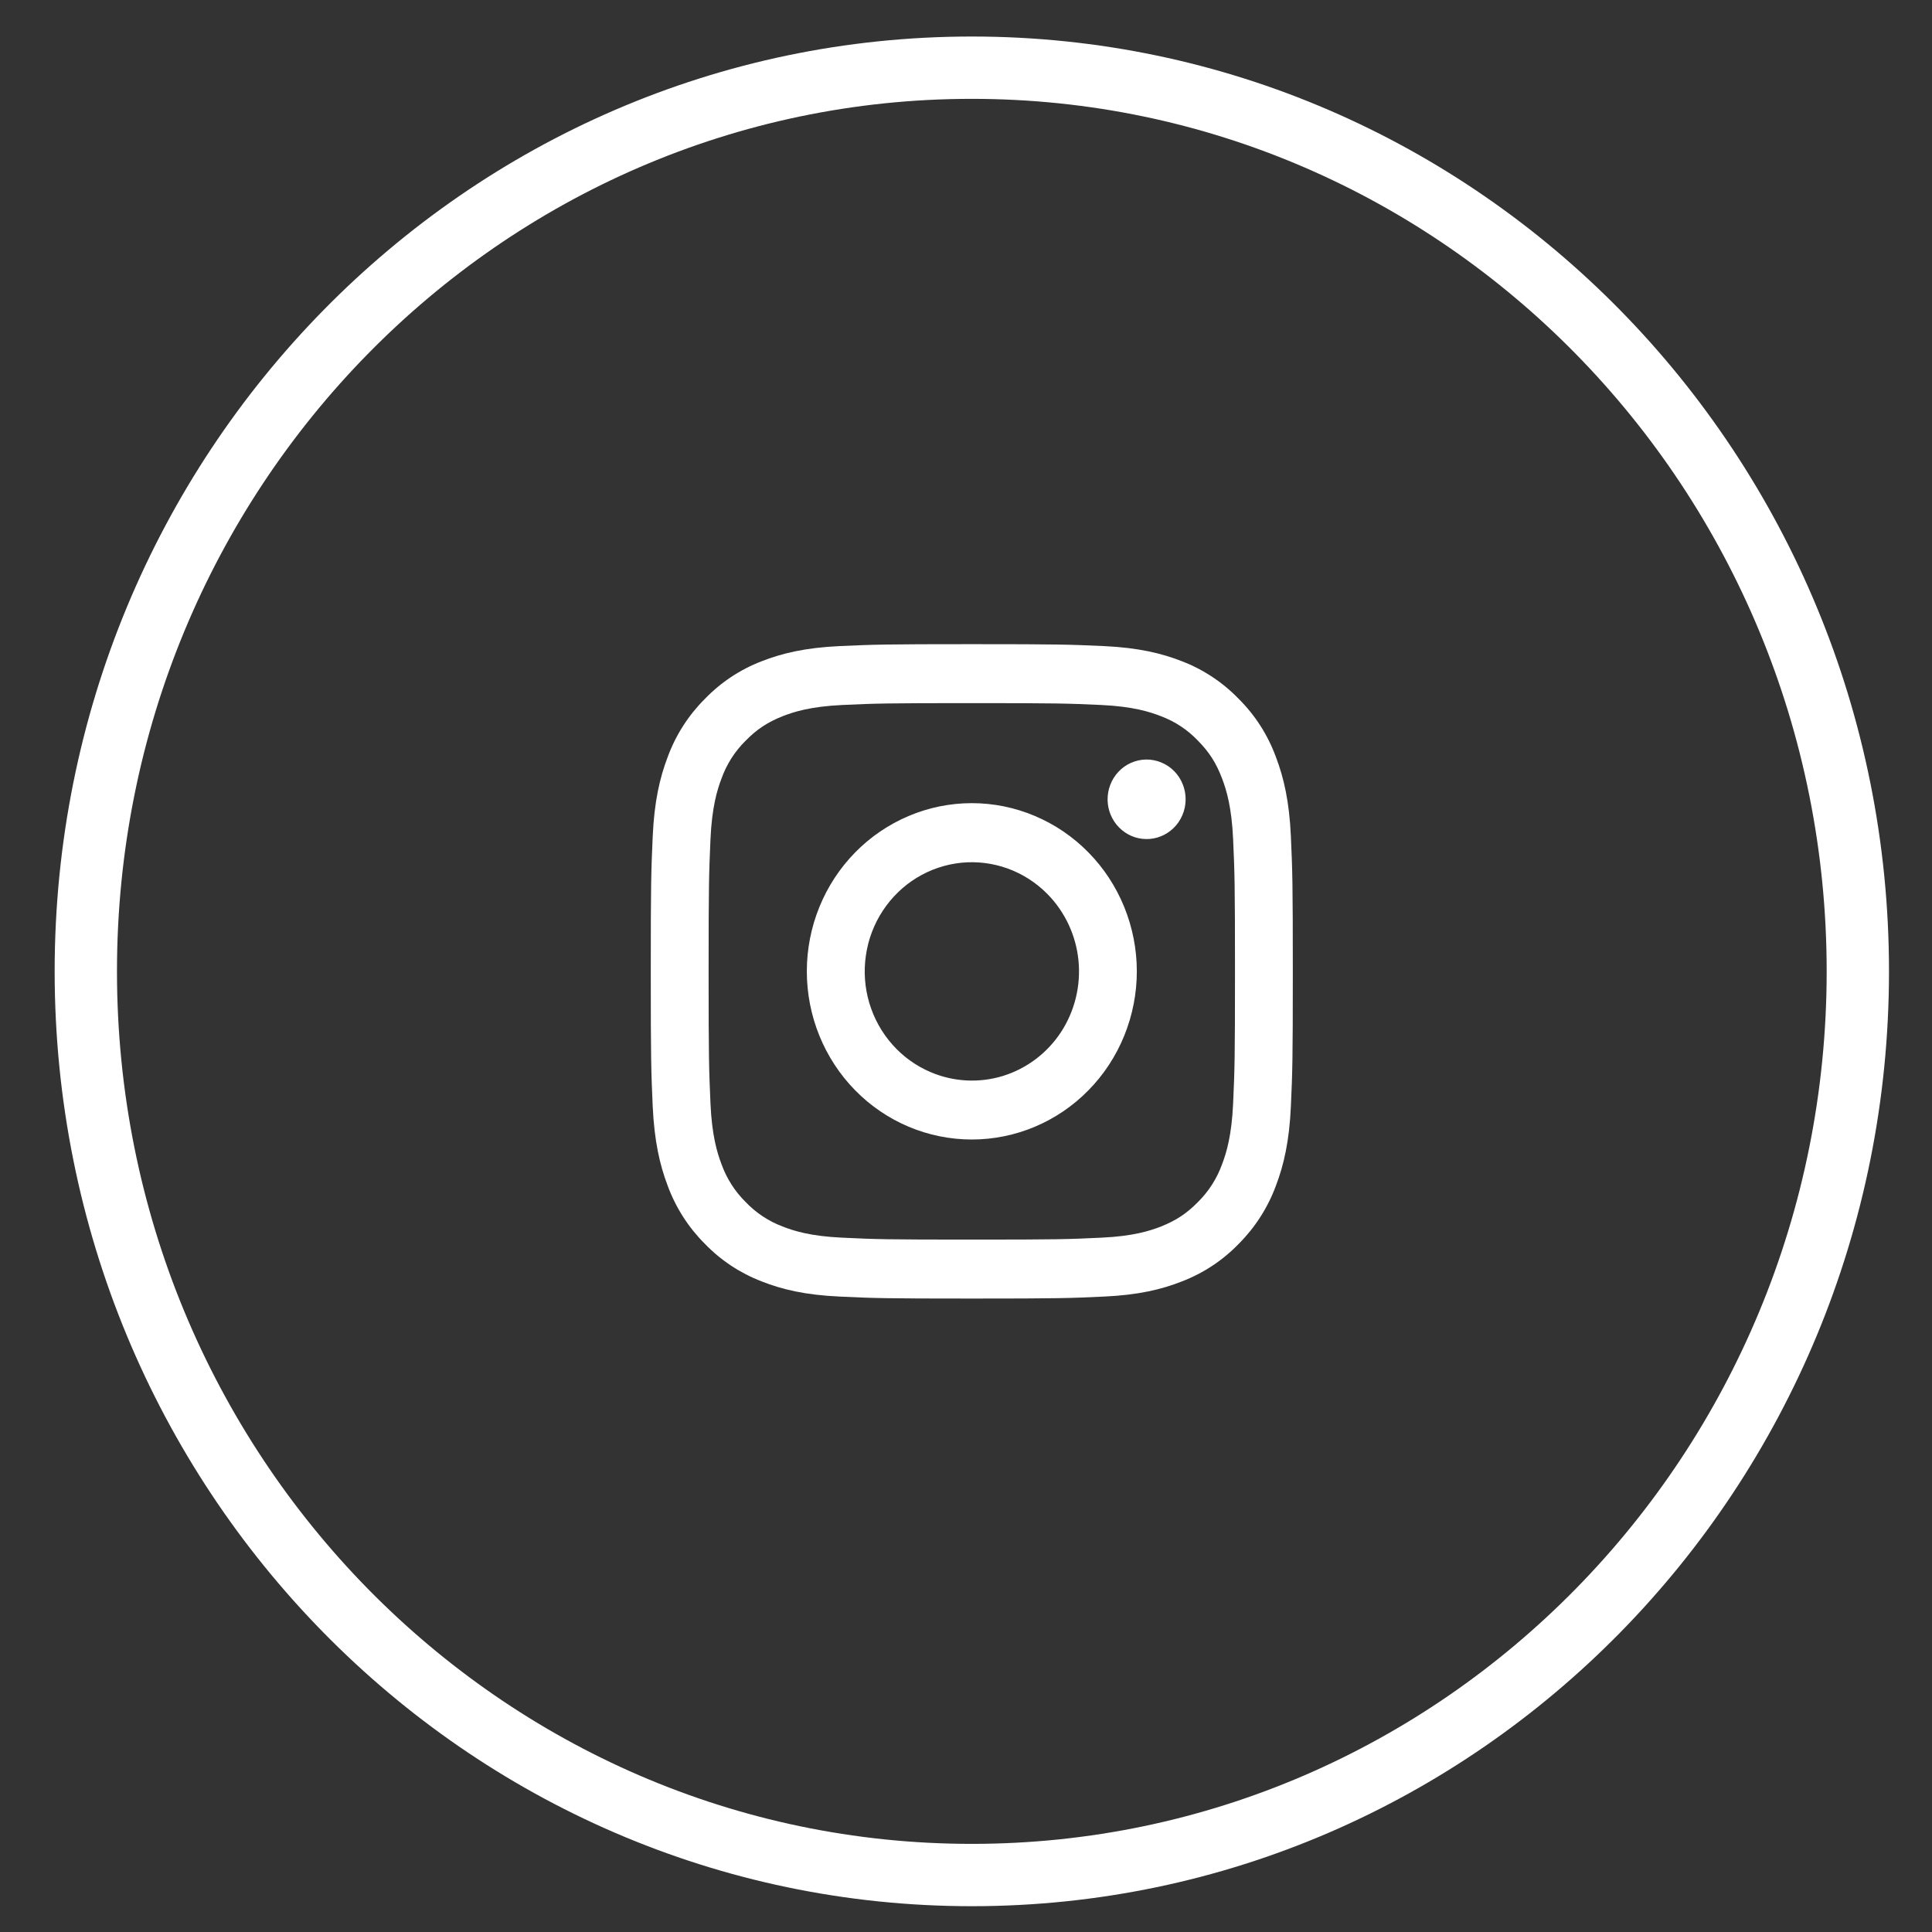
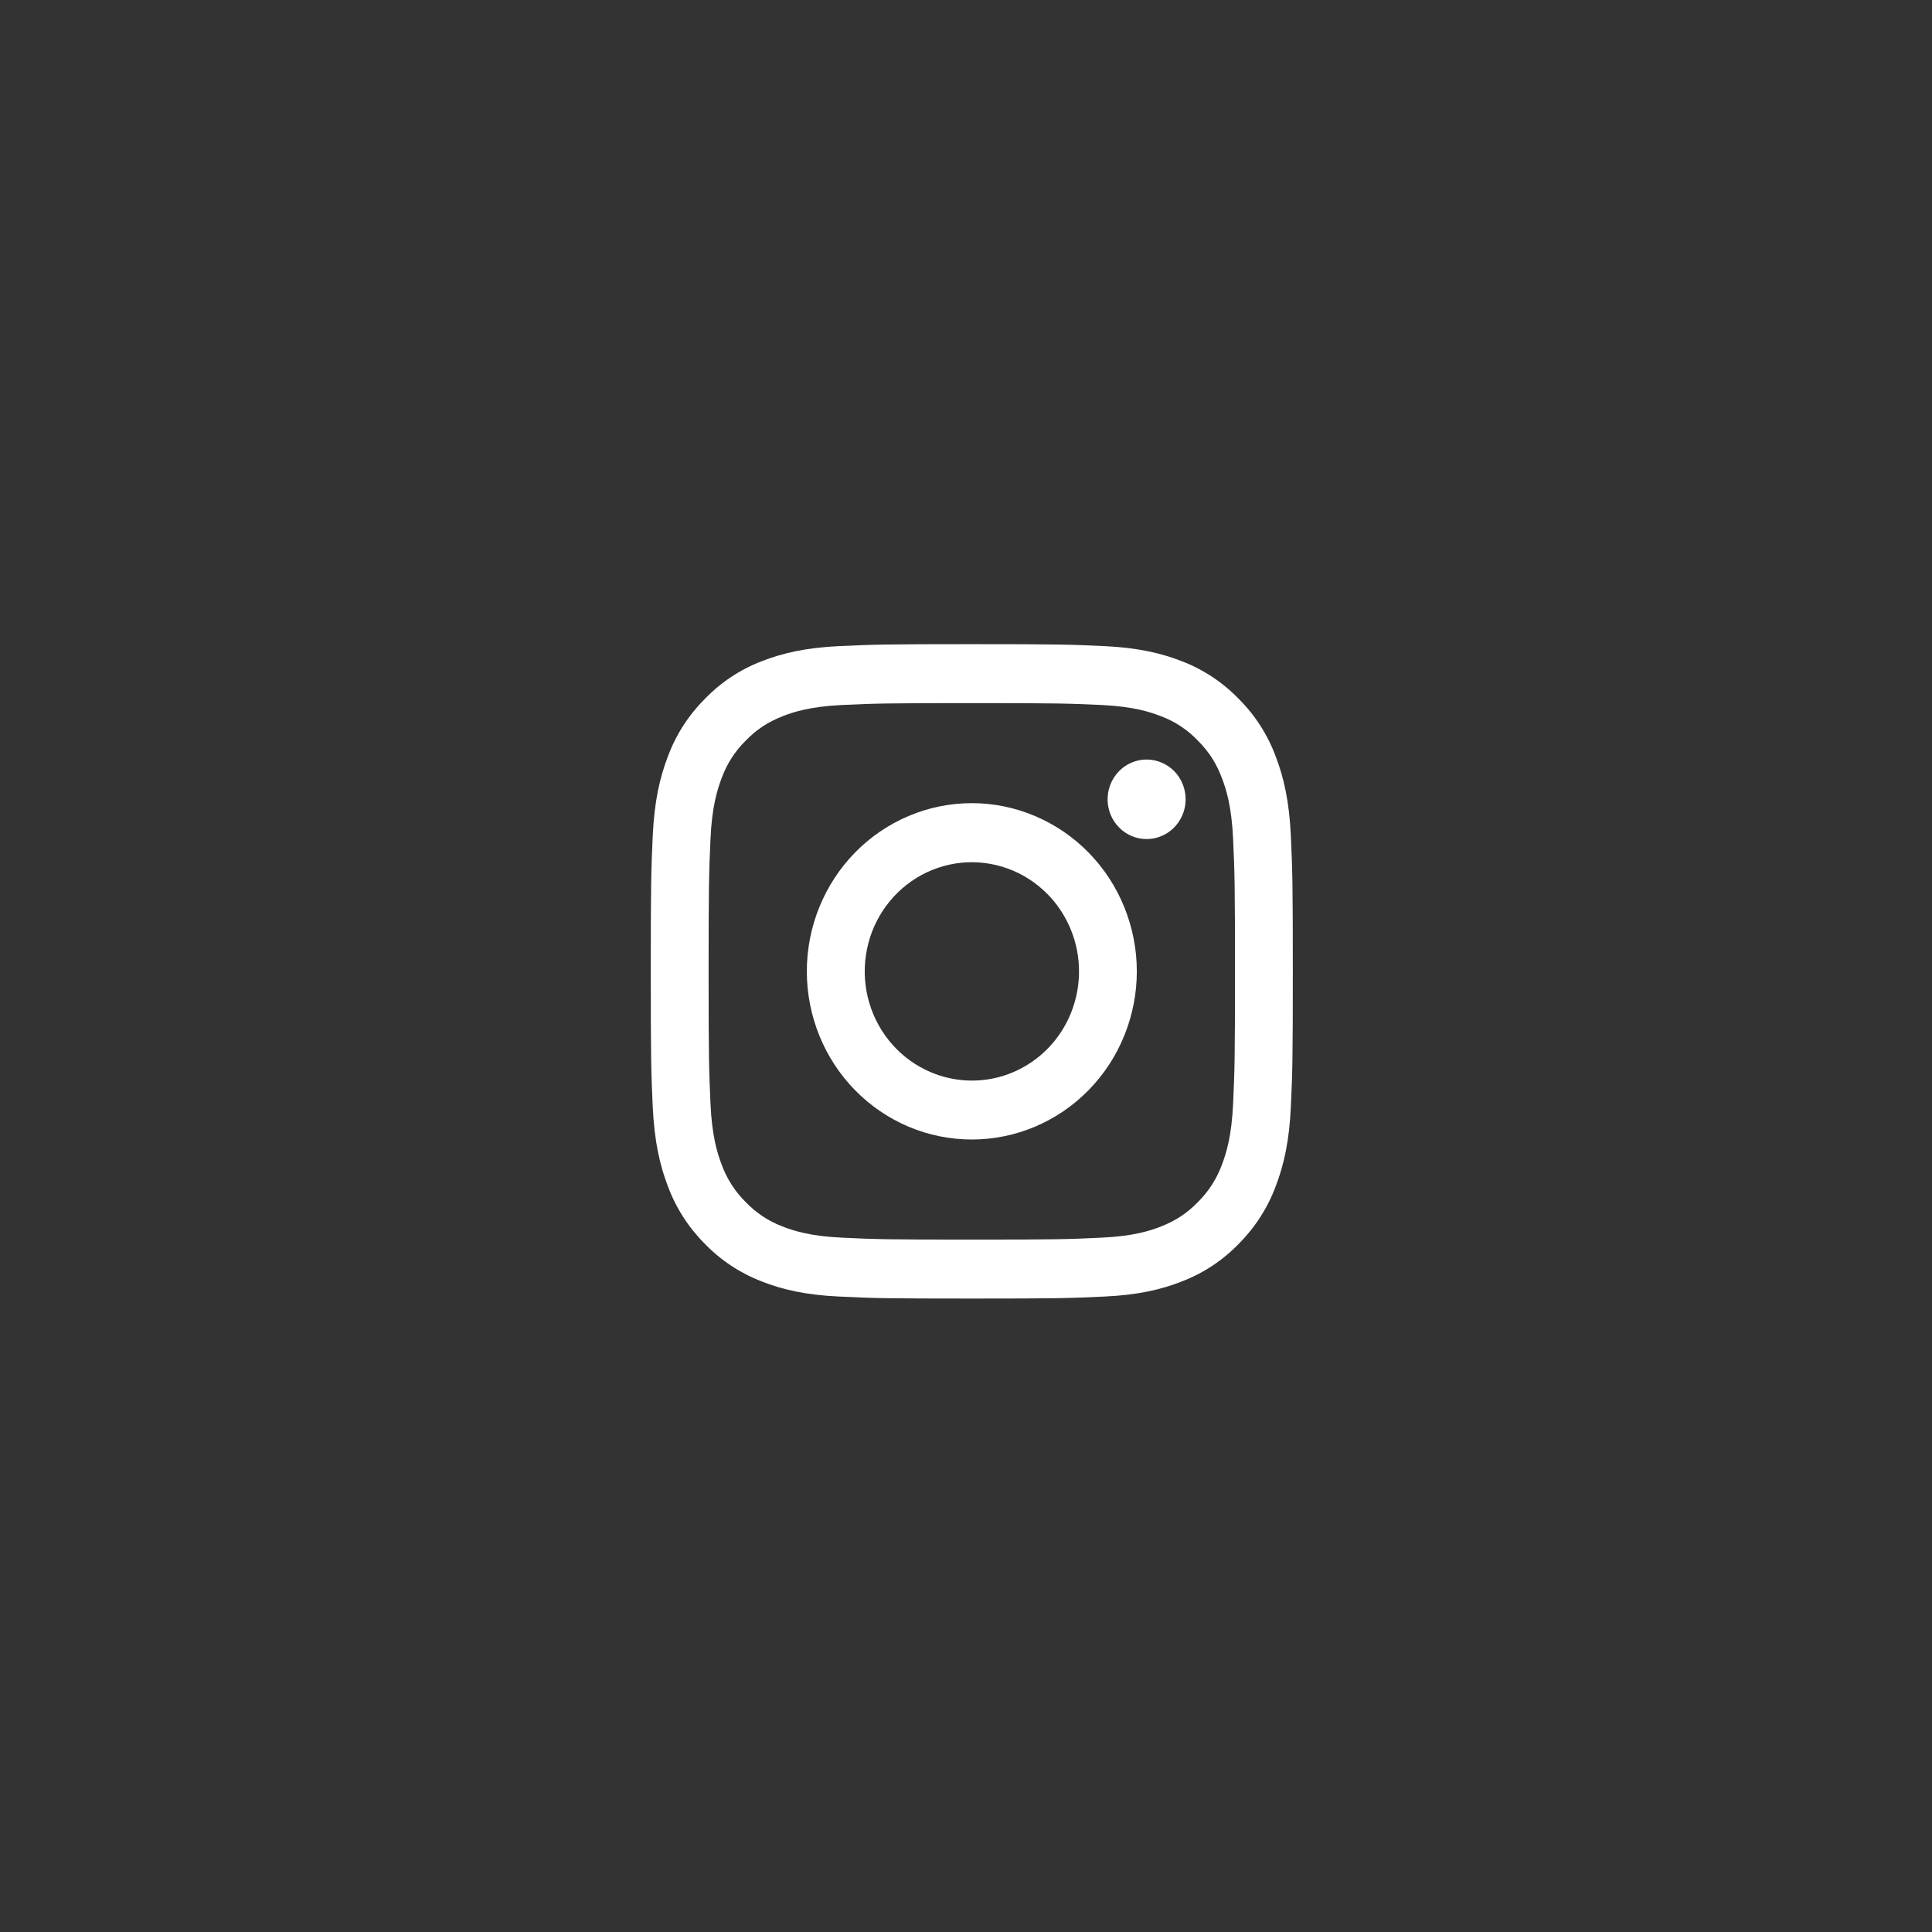
<svg xmlns="http://www.w3.org/2000/svg" width="31" height="31" viewBox="0 0 31 31" fill="none">
  <rect x="0" y="0" width="31" height="31" fill="#333333" stroke="none" />
-   <path d="M15.593 1.086C23.435 1.086 29.81 7.569 29.81 15.586C29.81 23.603 23.435 30.086 15.593 30.086C7.751 30.086 1.377 23.603 1.377 15.586C1.377 7.569 7.751 1.086 15.593 1.086Z" stroke="white" />
  <path fill-rule="evenodd" clip-rule="evenodd" d="M13.47 10.367C14.019 10.342 14.194 10.336 15.593 10.336C16.992 10.336 17.167 10.342 17.716 10.367C18.265 10.393 18.639 10.482 18.967 10.611C19.31 10.743 19.622 10.95 19.879 11.217C20.142 11.479 20.344 11.796 20.473 12.147C20.6 12.481 20.688 12.863 20.713 13.421C20.738 13.982 20.744 14.16 20.744 15.586C20.744 17.012 20.738 17.191 20.713 17.75C20.688 18.309 20.6 18.691 20.473 19.025C20.344 19.375 20.141 19.692 19.879 19.955C19.622 20.222 19.31 20.428 18.967 20.56C18.639 20.69 18.265 20.779 17.717 20.804C17.167 20.83 16.992 20.836 15.593 20.836C14.194 20.836 14.019 20.83 13.47 20.804C12.922 20.779 12.547 20.69 12.219 20.56C11.876 20.428 11.564 20.222 11.307 19.955C11.045 19.693 10.842 19.375 10.713 19.025C10.586 18.691 10.499 18.309 10.473 17.751C10.448 17.19 10.442 17.012 10.442 15.586C10.442 14.16 10.448 13.981 10.473 13.422C10.498 12.863 10.586 12.481 10.713 12.147C10.842 11.796 11.045 11.479 11.307 11.217C11.564 10.95 11.875 10.743 12.219 10.611C12.547 10.482 12.921 10.393 13.469 10.367H13.47ZM17.674 11.312C17.131 11.287 16.968 11.282 15.593 11.282C14.218 11.282 14.055 11.287 13.512 11.312C13.009 11.336 12.737 11.421 12.555 11.493C12.315 11.589 12.143 11.702 11.963 11.886C11.792 12.055 11.66 12.261 11.578 12.489C11.507 12.675 11.423 12.952 11.4 13.464C11.376 14.018 11.37 14.184 11.37 15.586C11.37 16.988 11.376 17.154 11.4 17.707C11.423 18.22 11.507 18.497 11.578 18.683C11.66 18.91 11.792 19.117 11.963 19.286C12.129 19.46 12.332 19.595 12.555 19.679C12.737 19.751 13.009 19.836 13.512 19.859C14.055 19.885 14.217 19.89 15.593 19.89C16.969 19.89 17.131 19.885 17.674 19.859C18.177 19.836 18.449 19.751 18.631 19.679C18.871 19.583 19.043 19.47 19.223 19.286C19.394 19.117 19.526 18.91 19.608 18.683C19.679 18.497 19.763 18.22 19.786 17.707C19.811 17.154 19.816 16.988 19.816 15.586C19.816 14.184 19.811 14.018 19.786 13.464C19.763 12.952 19.679 12.675 19.608 12.489C19.515 12.245 19.404 12.069 19.223 11.886C19.057 11.711 18.855 11.577 18.631 11.493C18.449 11.421 18.177 11.336 17.674 11.312ZM14.935 17.204C15.303 17.36 15.712 17.381 16.093 17.264C16.474 17.146 16.803 16.898 17.024 16.561C17.245 16.223 17.344 15.818 17.305 15.415C17.266 15.011 17.09 14.634 16.808 14.347C16.628 14.164 16.411 14.024 16.172 13.937C15.933 13.85 15.678 13.818 15.425 13.843C15.172 13.869 14.928 13.951 14.71 14.084C14.492 14.217 14.306 14.398 14.165 14.613C14.023 14.829 13.931 15.073 13.894 15.329C13.856 15.585 13.875 15.847 13.949 16.095C14.023 16.342 14.149 16.57 14.32 16.762C14.49 16.954 14.7 17.105 14.935 17.204ZM13.721 13.678C13.967 13.427 14.259 13.229 14.58 13.093C14.901 12.957 15.245 12.887 15.593 12.887C15.941 12.887 16.285 12.957 16.606 13.093C16.927 13.229 17.219 13.427 17.465 13.678C17.711 13.928 17.906 14.226 18.039 14.553C18.172 14.881 18.241 15.232 18.241 15.586C18.241 15.94 18.172 16.291 18.039 16.619C17.906 16.946 17.711 17.244 17.465 17.494C16.969 18 16.295 18.284 15.593 18.284C14.891 18.284 14.217 18 13.721 17.494C13.225 16.988 12.946 16.302 12.946 15.586C12.946 14.87 13.225 14.184 13.721 13.678ZM18.828 13.289C18.889 13.231 18.937 13.16 18.971 13.082C19.005 13.004 19.023 12.92 19.024 12.834C19.025 12.749 19.01 12.664 18.978 12.585C18.947 12.506 18.9 12.434 18.841 12.374C18.782 12.313 18.711 12.266 18.633 12.234C18.556 12.202 18.473 12.186 18.389 12.187C18.305 12.188 18.223 12.207 18.146 12.241C18.069 12.275 18 12.325 17.943 12.387C17.831 12.508 17.77 12.668 17.772 12.834C17.774 13 17.84 13.159 17.955 13.276C18.07 13.394 18.226 13.461 18.389 13.463C18.552 13.466 18.709 13.403 18.828 13.289Z" fill="white" />
</svg>